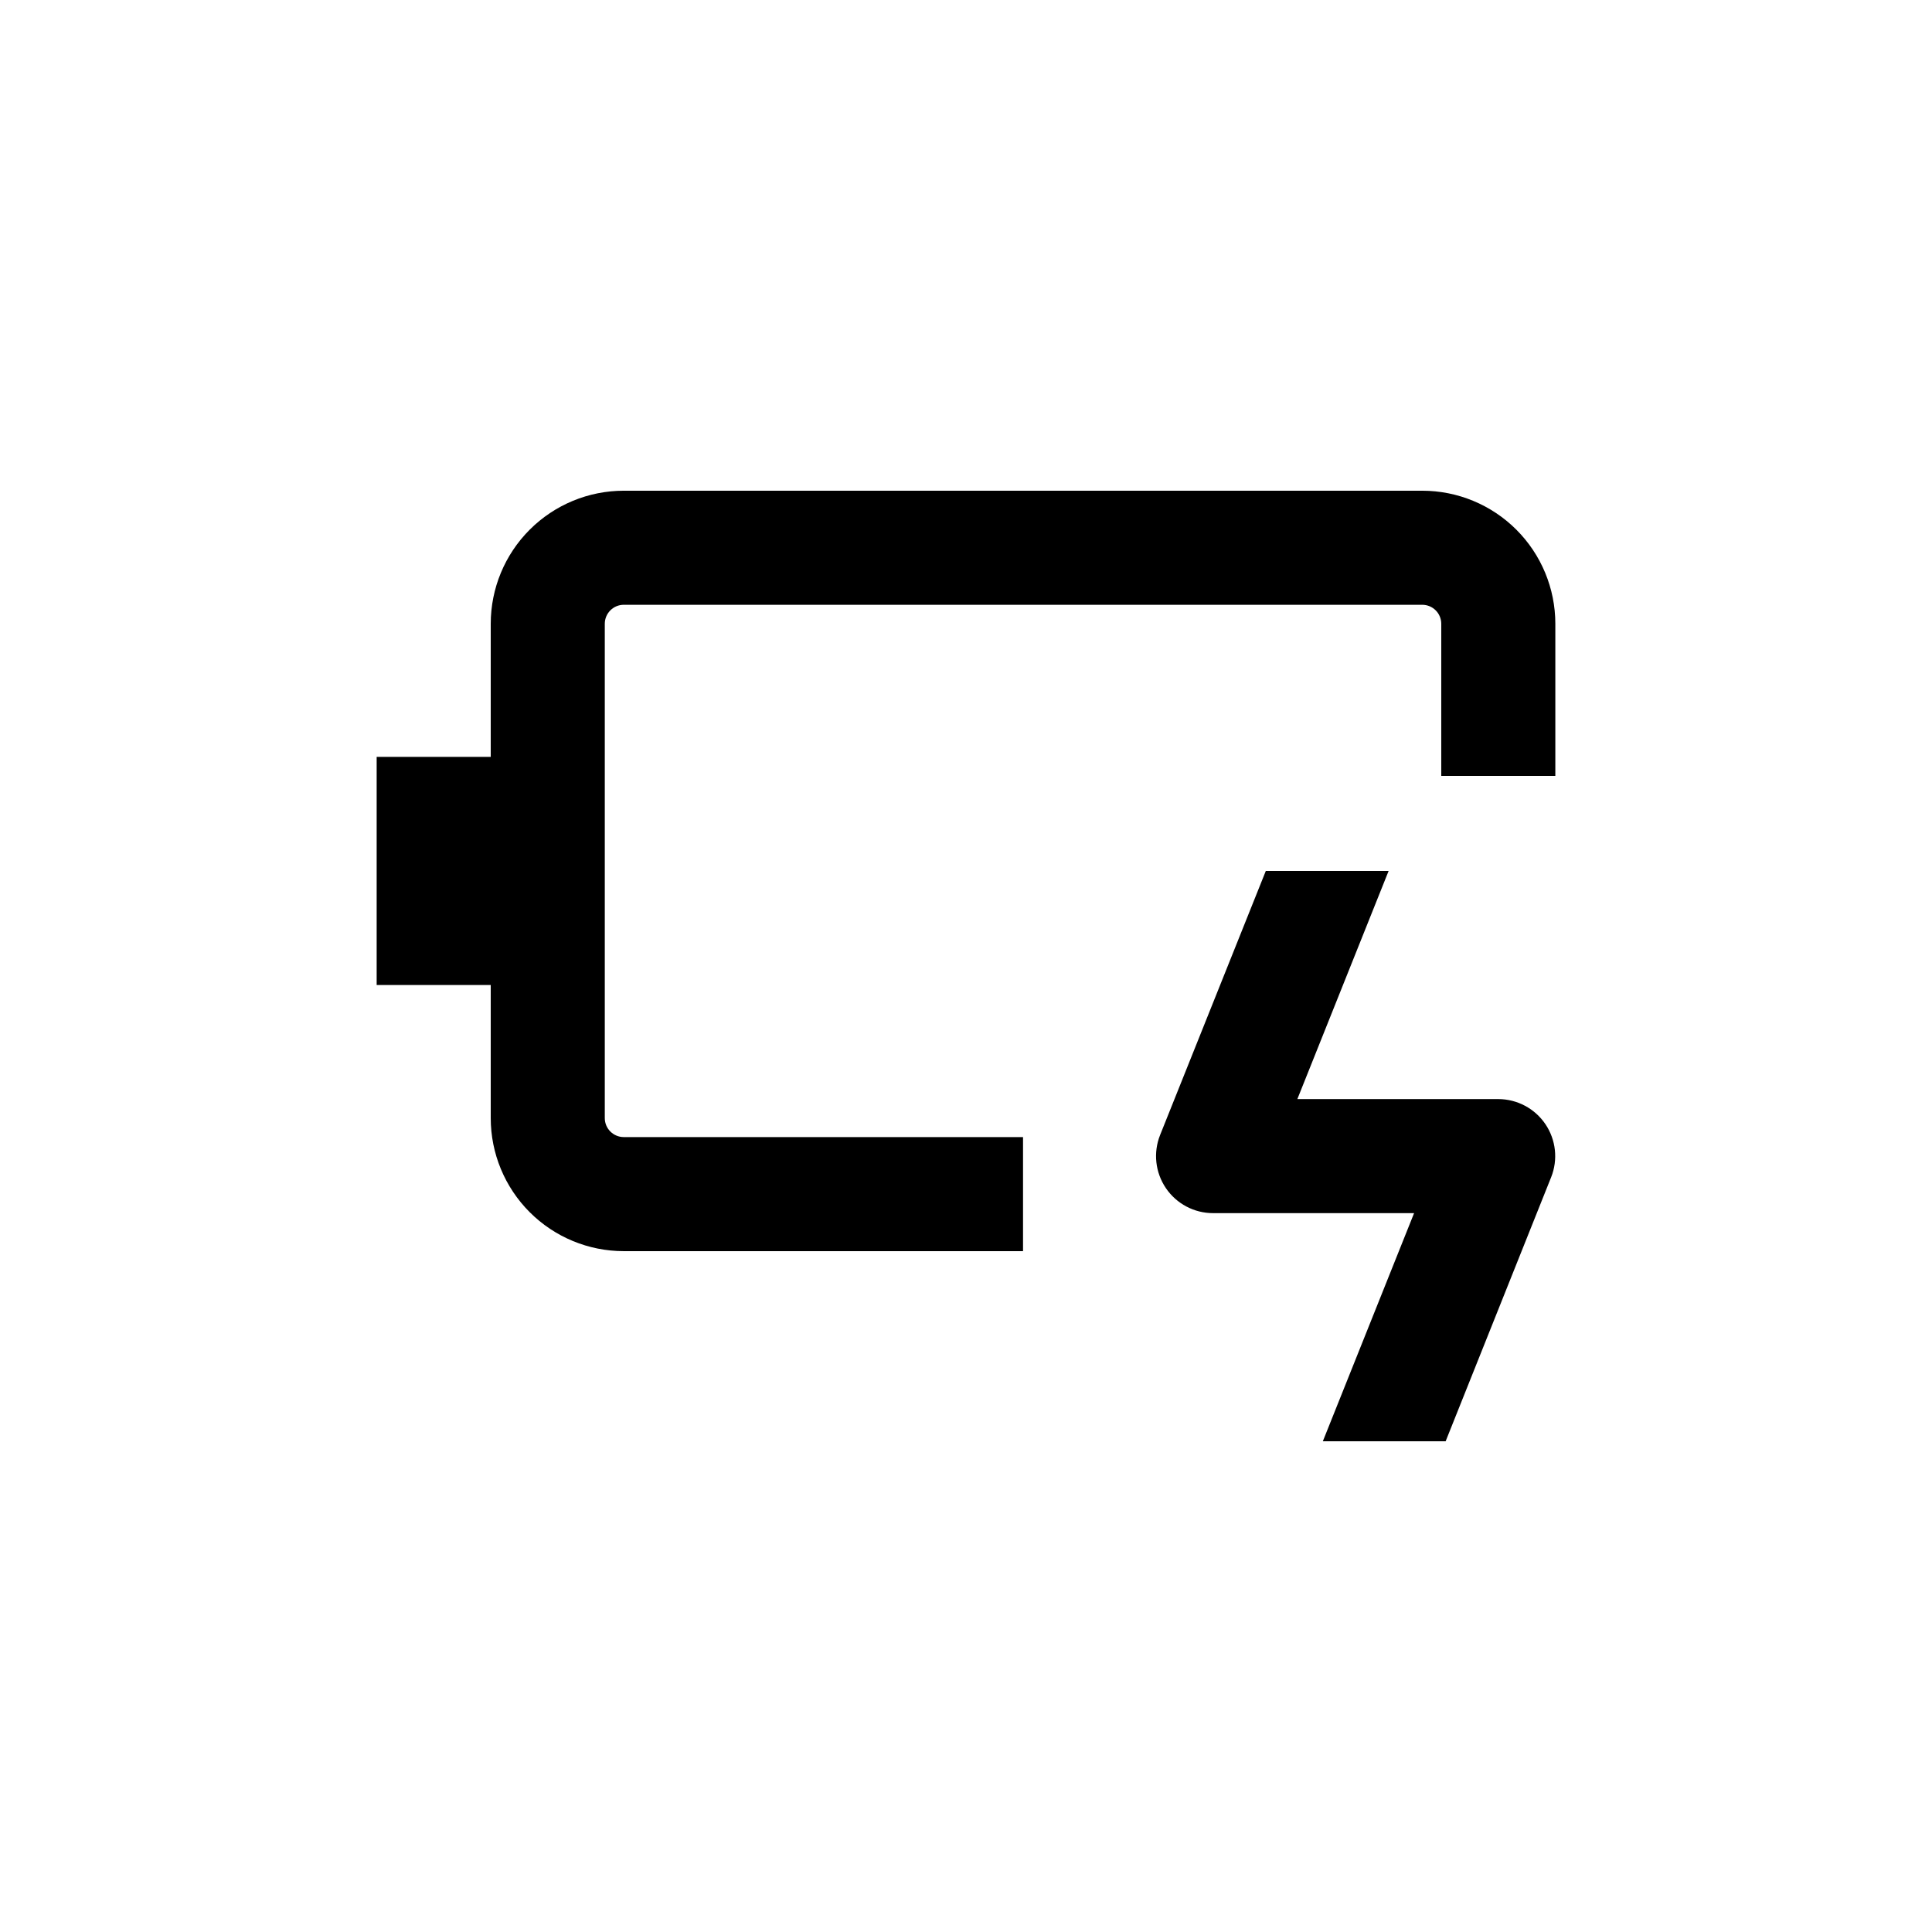
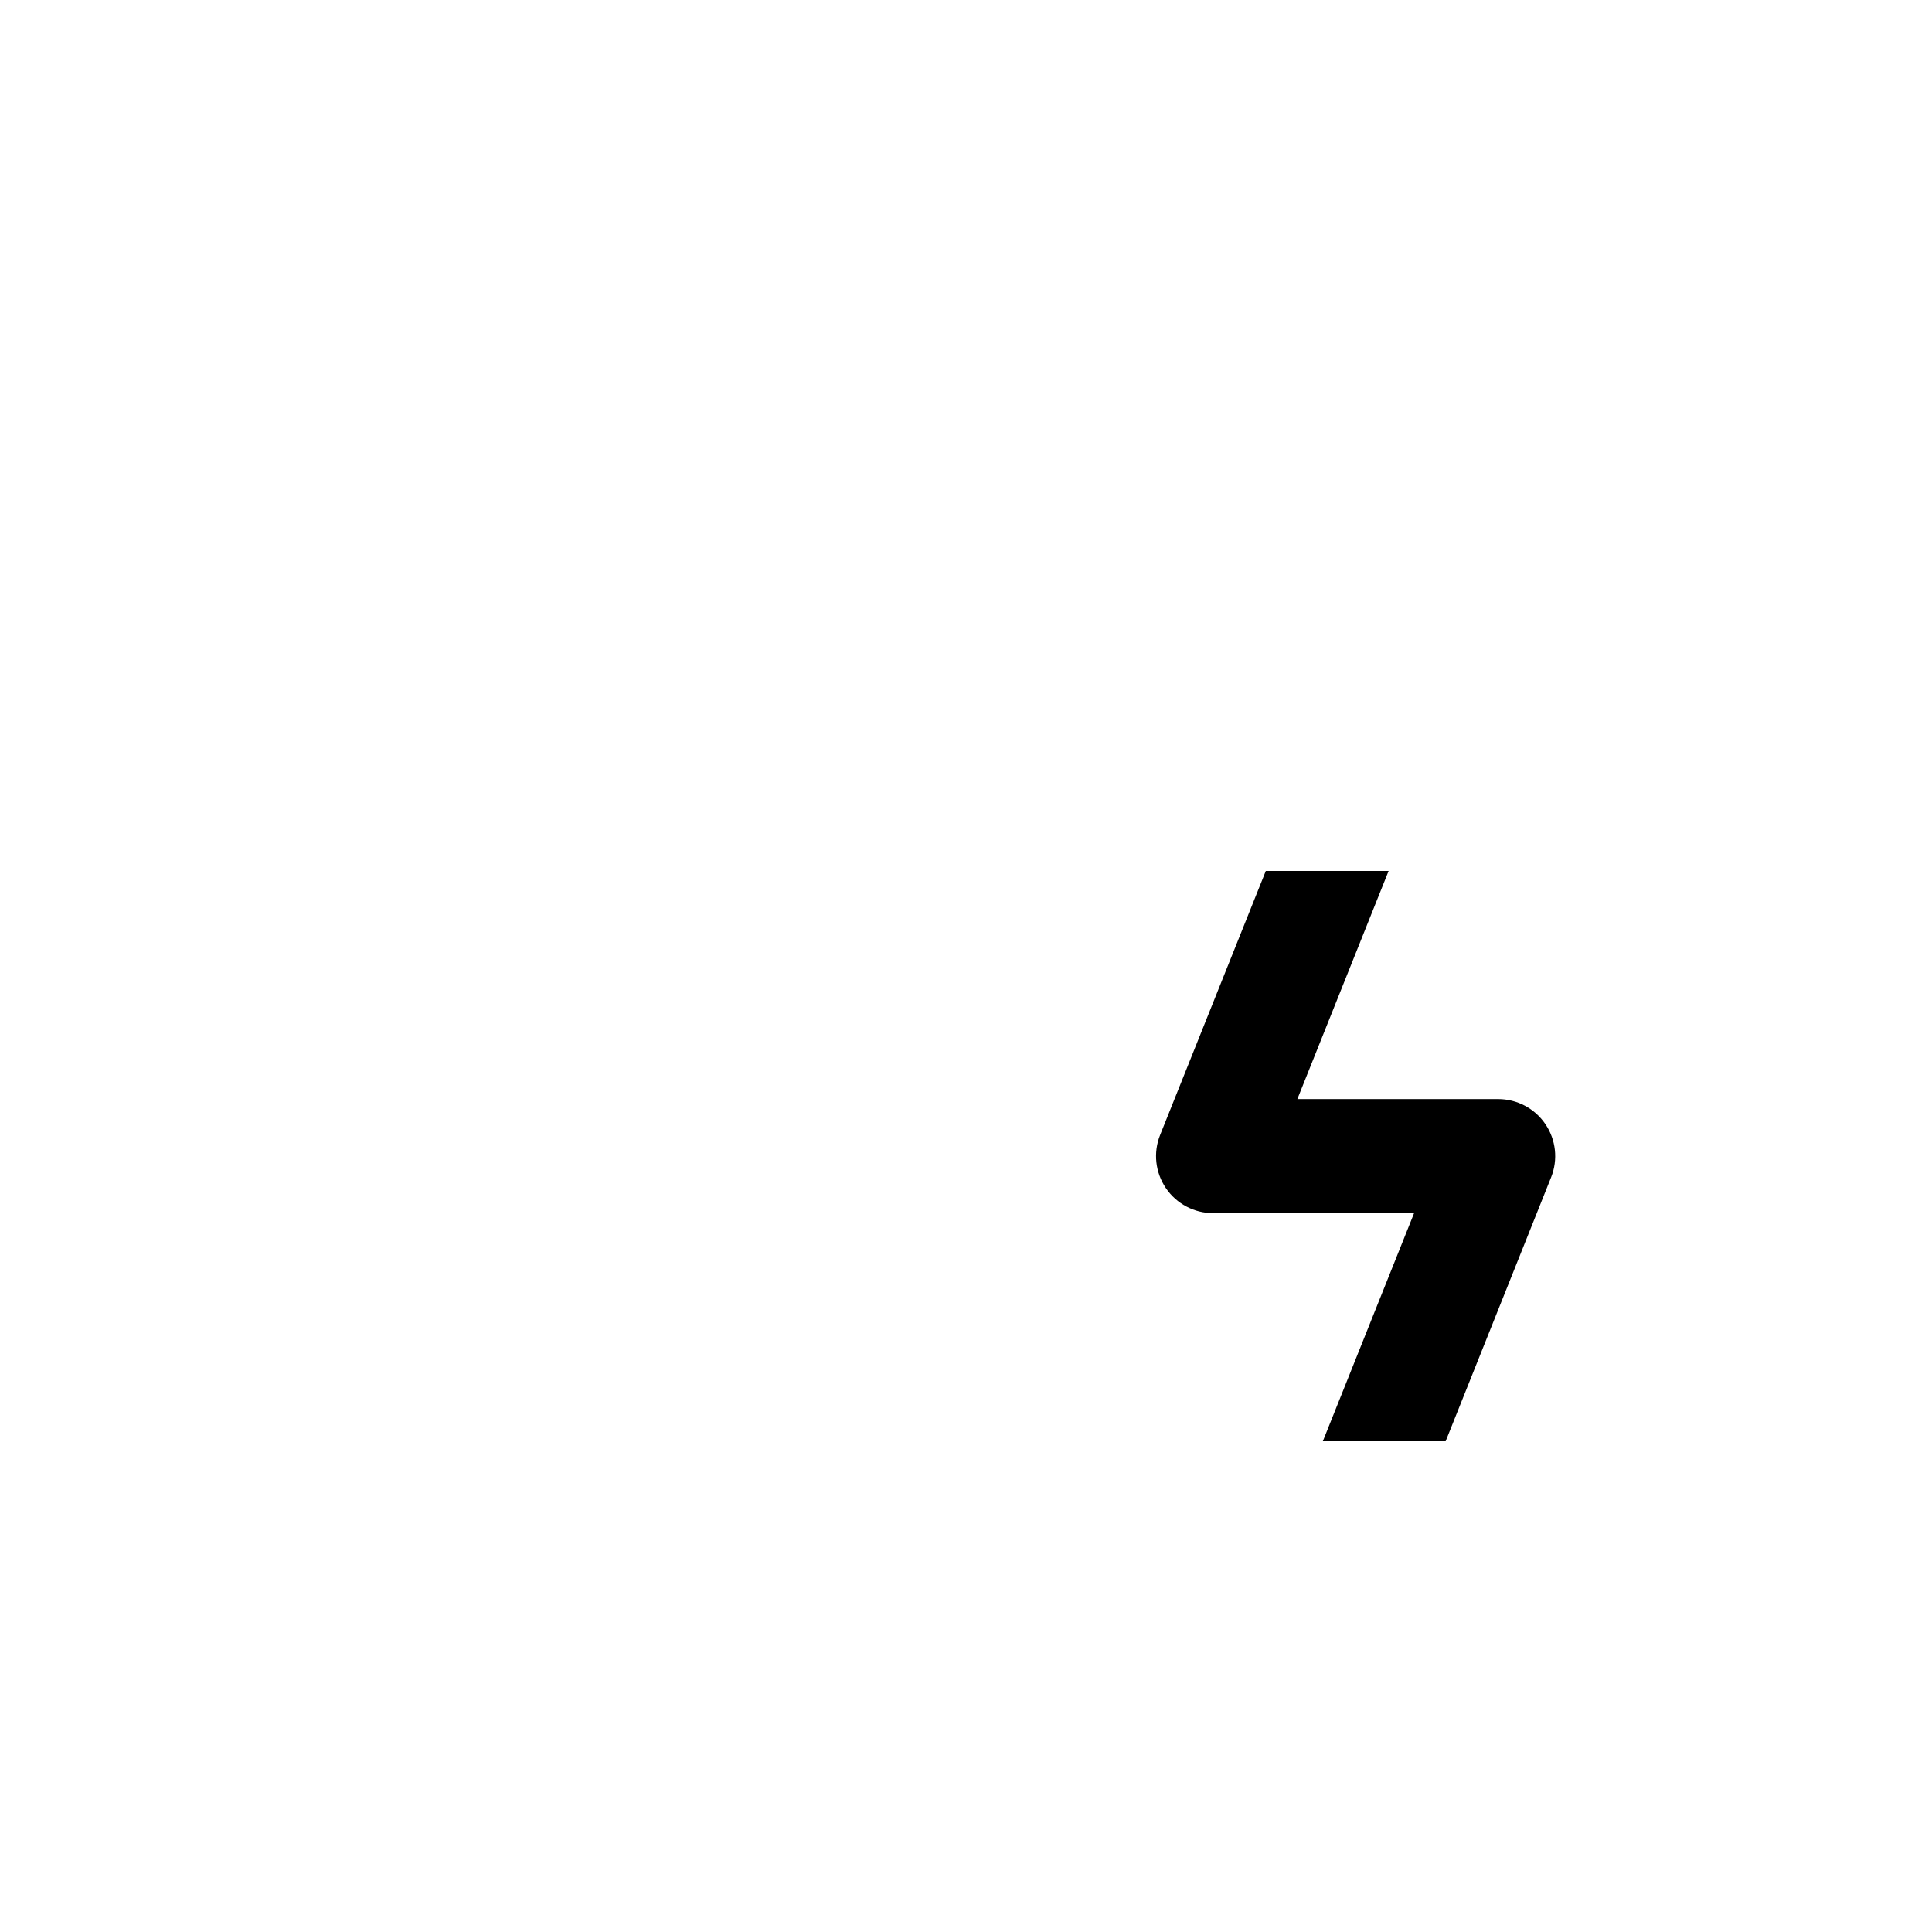
<svg xmlns="http://www.w3.org/2000/svg" fill="#000000" width="800px" height="800px" version="1.1" viewBox="144 144 512 512">
  <g>
-     <path d="m556.18 309.31c0-9.352-3.715-18.324-10.328-24.938-6.617-6.613-15.586-10.328-24.938-10.328h-211.6c-9.352 0-18.324 3.715-24.938 10.328s-10.328 15.586-10.328 24.938v35.266h-30.23v60.457h30.23v35.27c0 9.352 3.715 18.32 10.328 24.938 6.613 6.613 15.586 10.328 24.938 10.328h105.8v-30.23h-105.8c-2.781 0-5.039-2.254-5.039-5.035v-130.99c0-2.781 2.258-5.039 5.039-5.039h211.6c1.336 0 2.617 0.531 3.562 1.477 0.945 0.945 1.473 2.227 1.473 3.562v40.305h30.23z" />
    <path d="m527.11 525.95 27.961-69.98v0.004c1.852-4.652 1.281-9.914-1.523-14.062-2.801-4.144-7.477-6.633-12.48-6.644h-53.254l24.184-60.457h-32.547l-28.012 69.98c-1.855 4.656-1.281 9.93 1.535 14.078 2.816 4.148 7.508 6.633 12.52 6.625h53.254l-24.184 60.457z" />
  </g>
</svg>